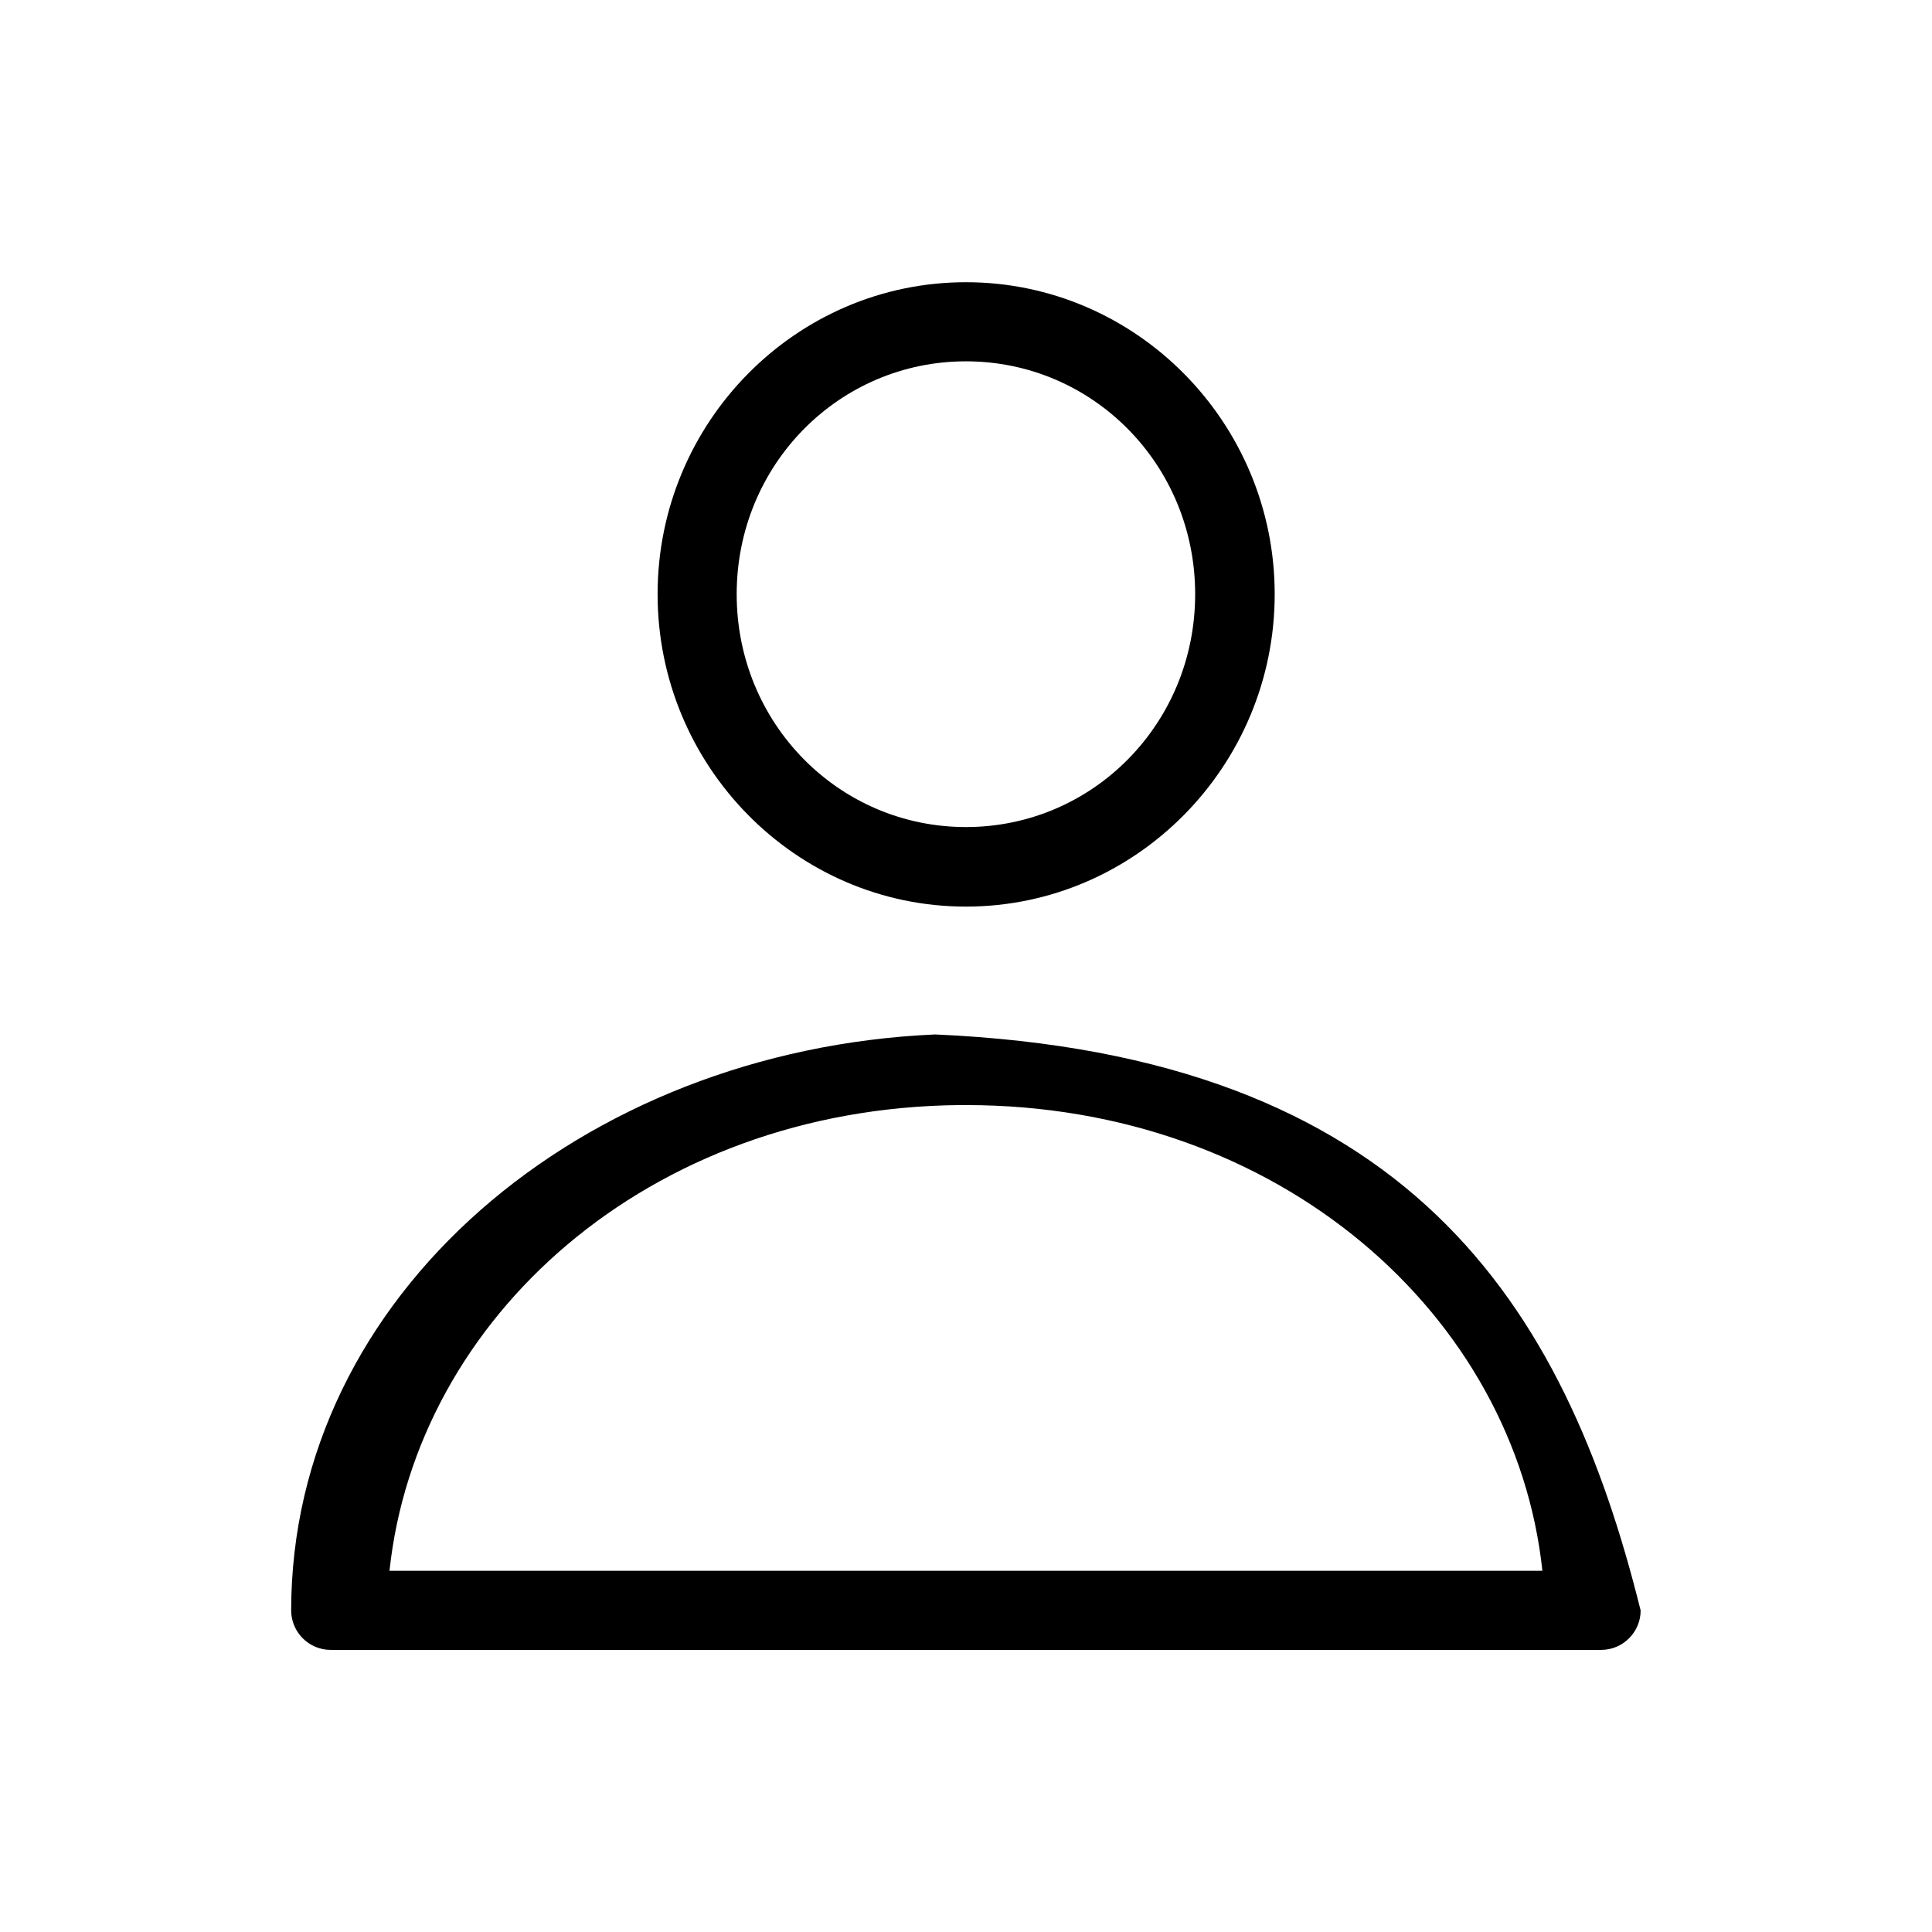
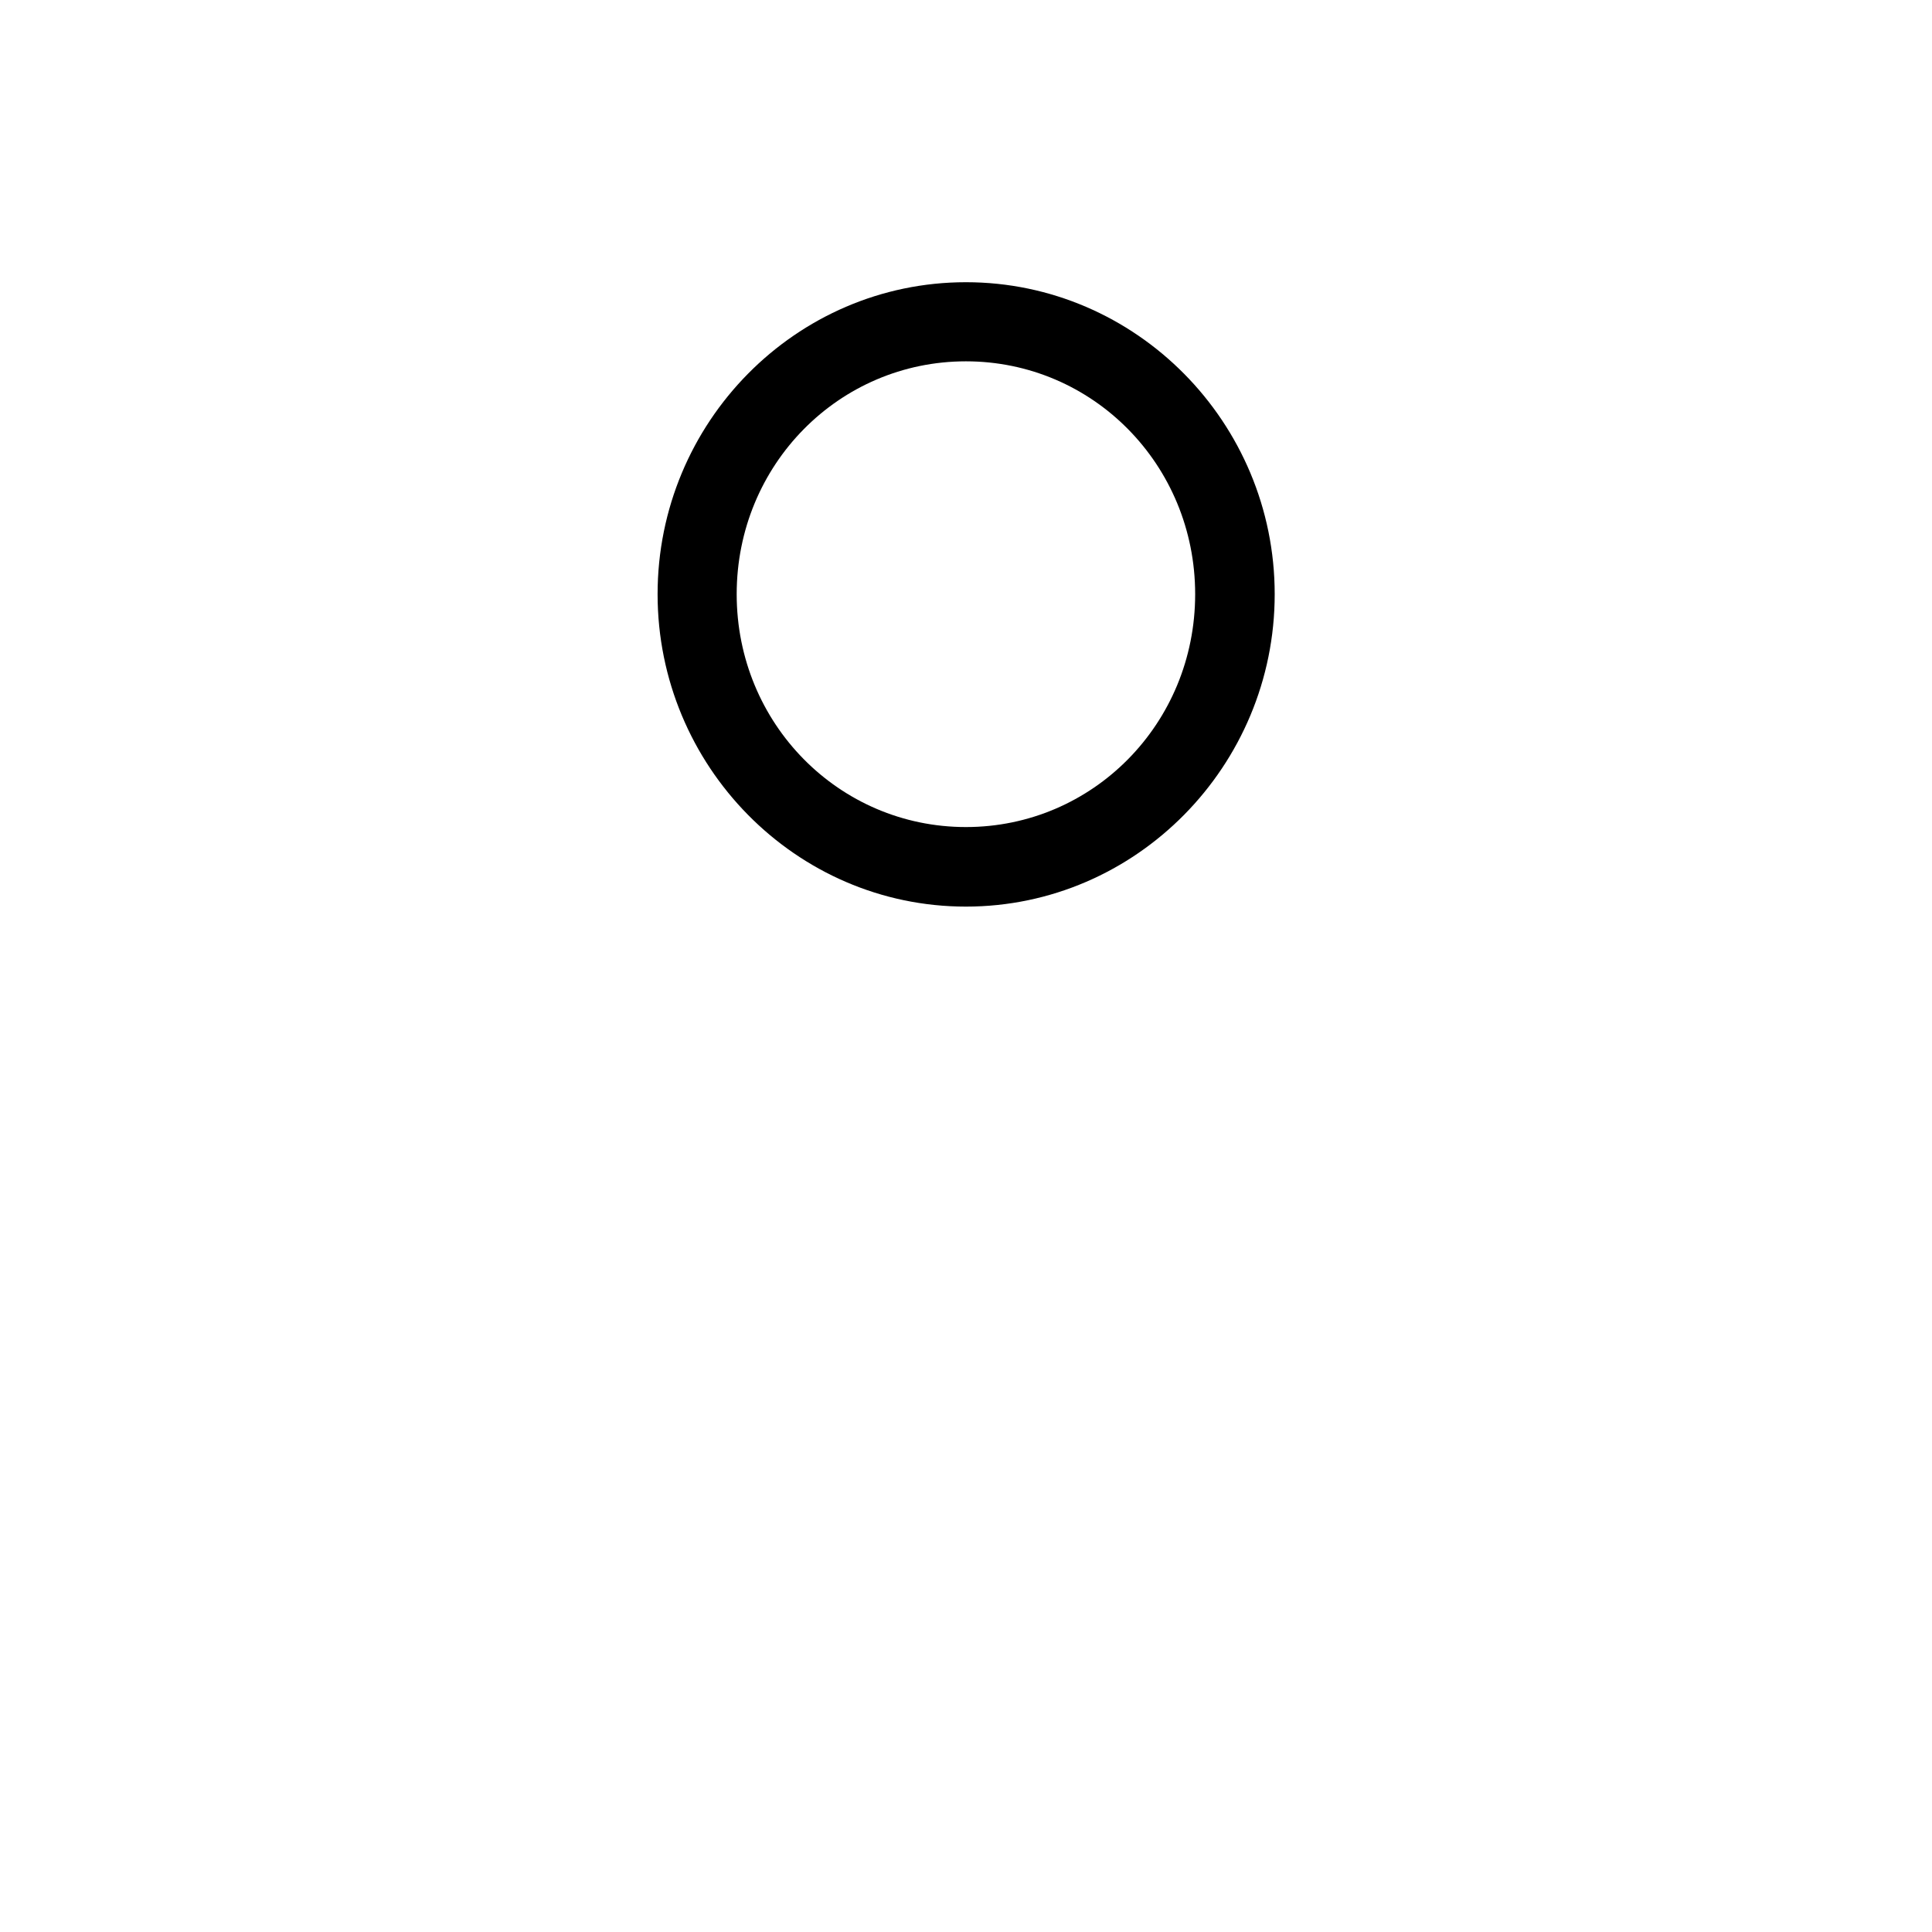
<svg xmlns="http://www.w3.org/2000/svg" fill="#000000" width="800px" height="800px" version="1.1" viewBox="144 144 512 512">
  <g fill-rule="evenodd">
-     <path d="m391.81 418.14c-93.758 4.141-170.62 69.117-170.65 152.68 0.043 5.785 4.754 10.449 10.539 10.422h336.67c5.738-0.039 10.379-4.684 10.422-10.422-20.176-81.387-61.742-147.18-186.98-152.68zm6.398 18.715h0.121c0.547-0.004 1.121-0.004 1.66 0 83.18 0 145.55 55.809 152.76 123.42h-305.53c7.144-67.047 68.535-122.6 150.99-123.42z" />
    <path d="m399.98 218.79c-45.117 0-81.711 37.18-81.711 82.676 0 45.492 36.594 82.793 81.711 82.793 45.113 0 81.828-37.301 81.828-82.793s-36.715-82.676-81.828-82.676zm0 20.965c33.621 0 60.75 27.414 60.75 61.711 0 34.293-27.129 61.711-60.75 61.711-33.621 0-60.75-27.414-60.75-61.711 0-34.293 27.129-61.711 60.75-61.711z" />
  </g>
</svg>